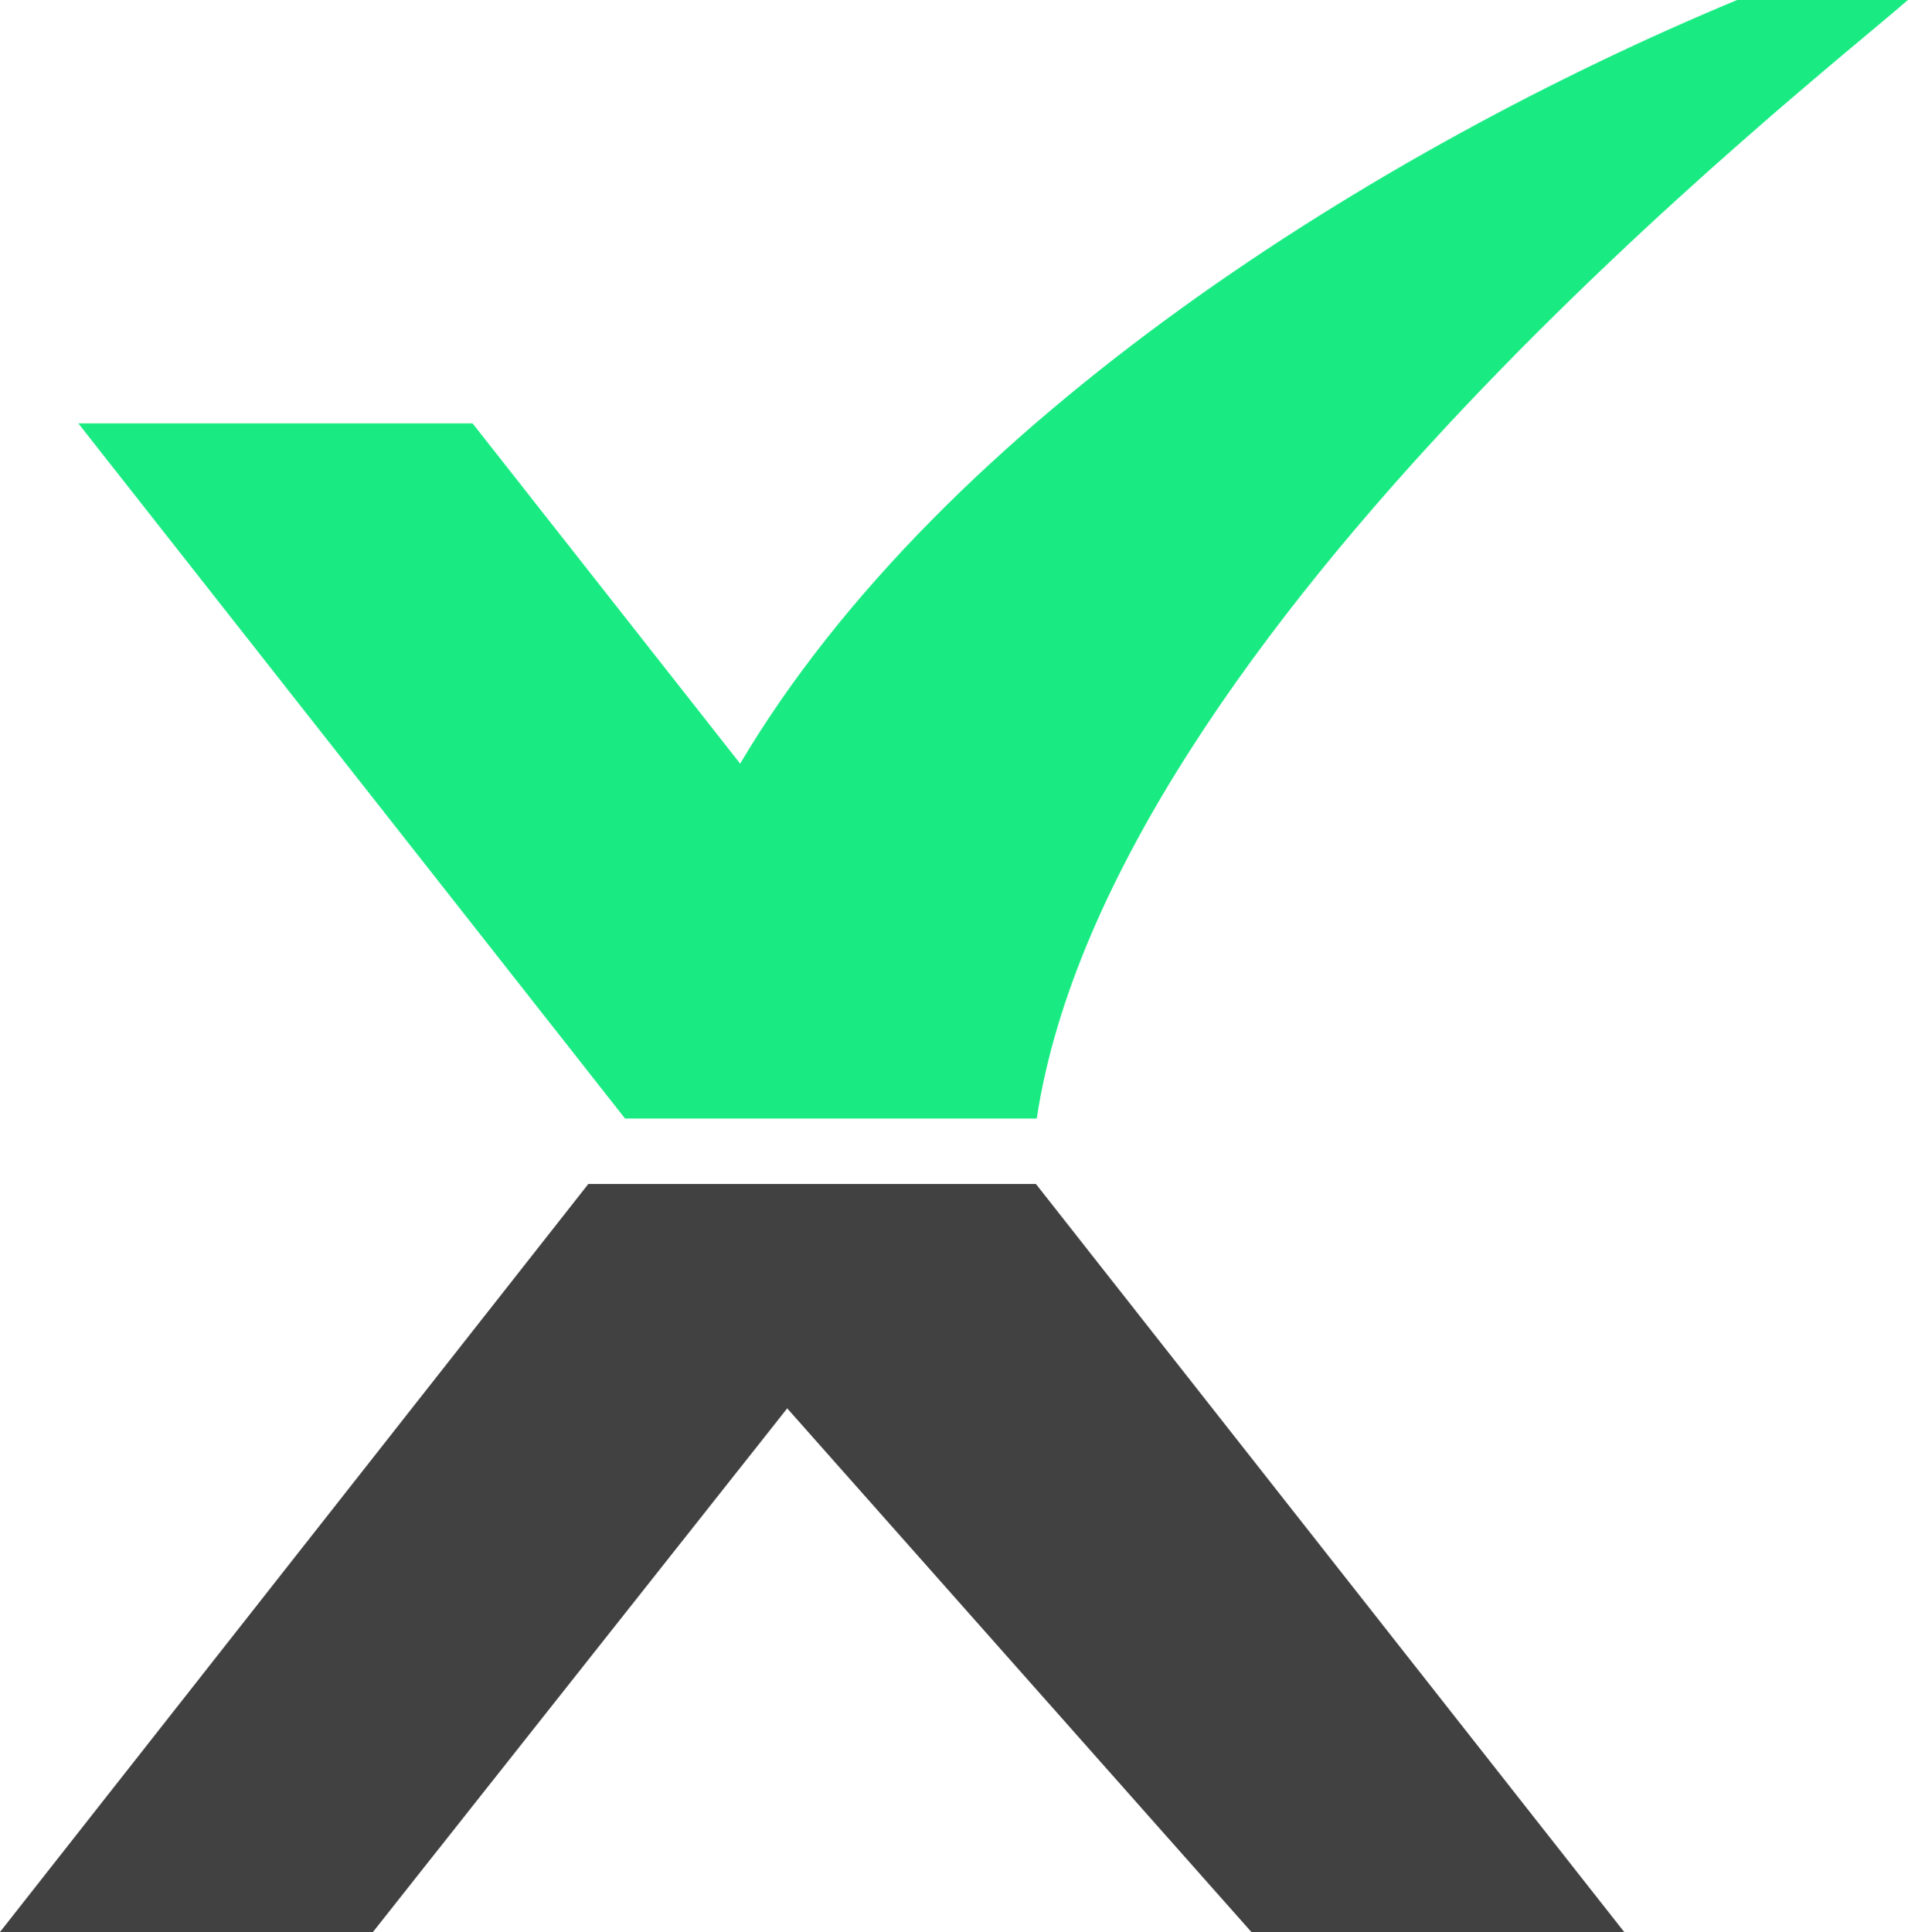
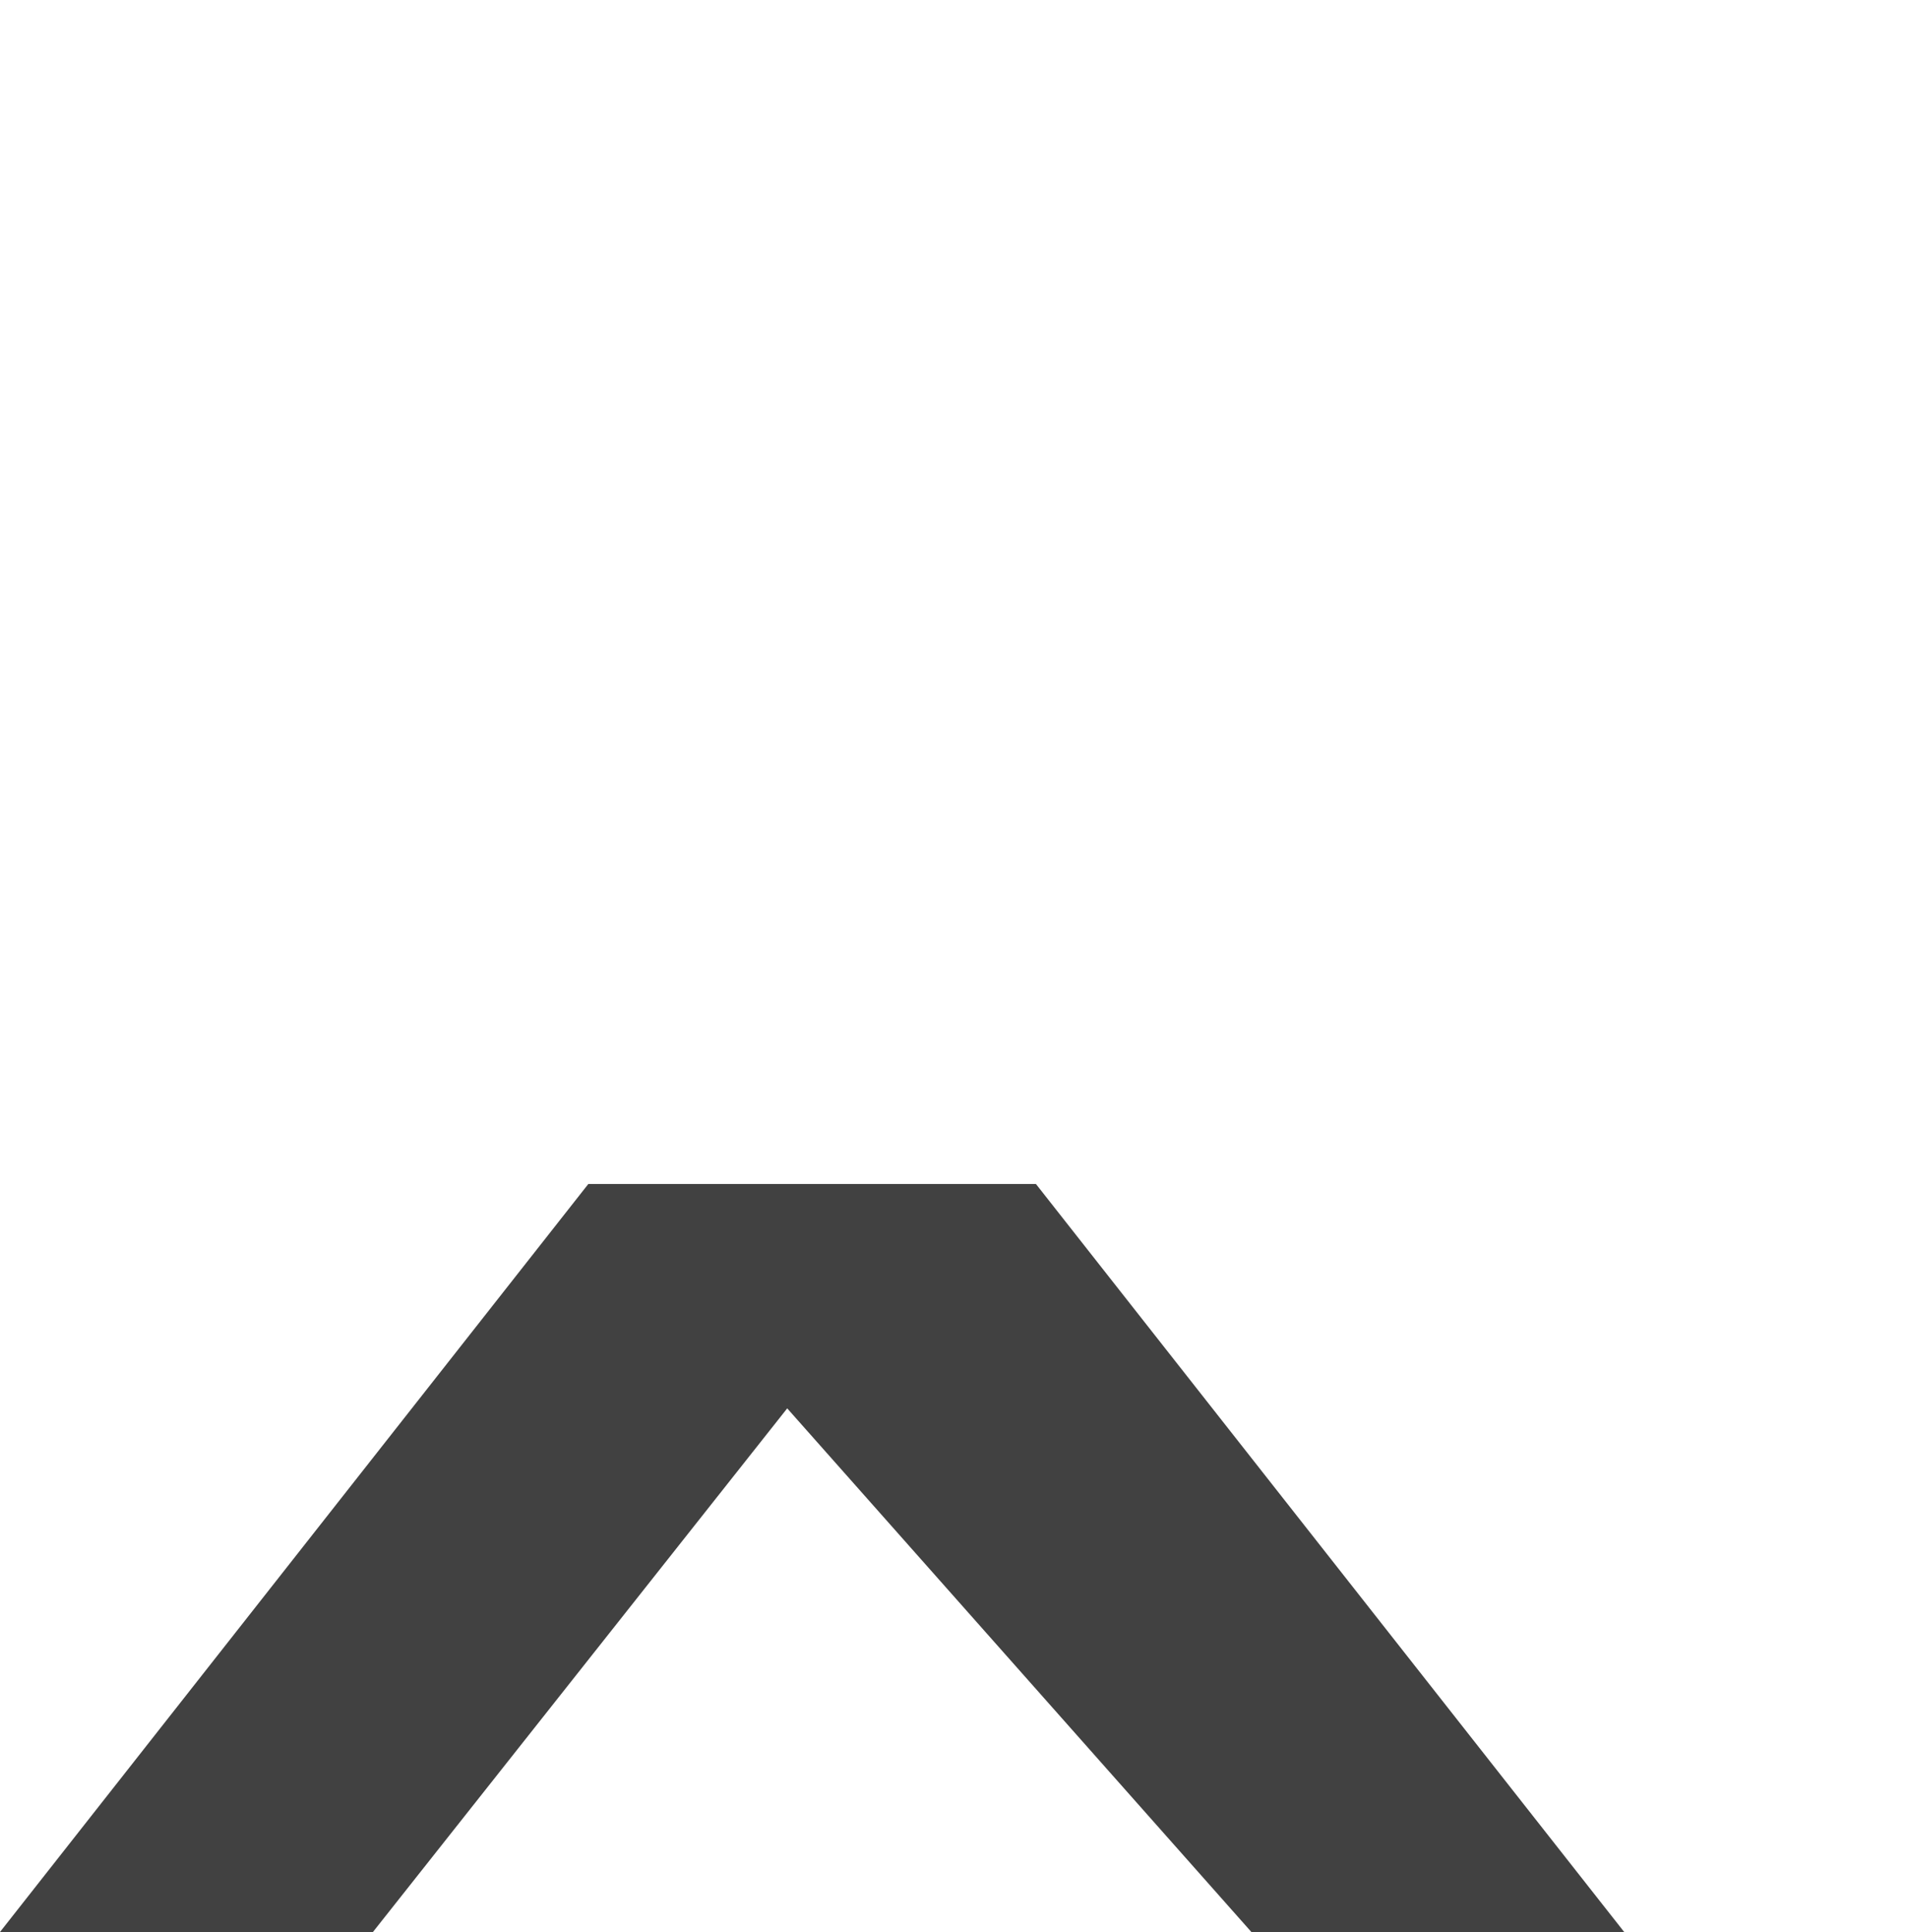
<svg xmlns="http://www.w3.org/2000/svg" viewBox="0 0 283.02 286.54">
  <defs>
    <style>.cls-1{fill:#414141;}.cls-2{fill:#19eb82;}</style>
  </defs>
  <g id="Camada_2" data-name="Camada 2">
    <g id="Layer_1" data-name="Layer 1">
      <polygon class="cls-1" points="143.11 175.59 143.11 175.59 87.27 175.59 87.27 175.59 87.27 175.59 87.27 175.59 0 286.53 0 286.54 55.31 286.54 116.77 208.87 185.63 286.54 240.93 286.54 153.66 175.59 143.11 175.59" />
-       <path class="cls-2" d="M92.78,165.89h61C164.78,93.4,268.8,12.45,283,0H257.67C204.52,22.11,140,62.31,109.79,113.25L70.1,62.79H11.62l81.1,103.1Z" />
    </g>
  </g>
</svg>